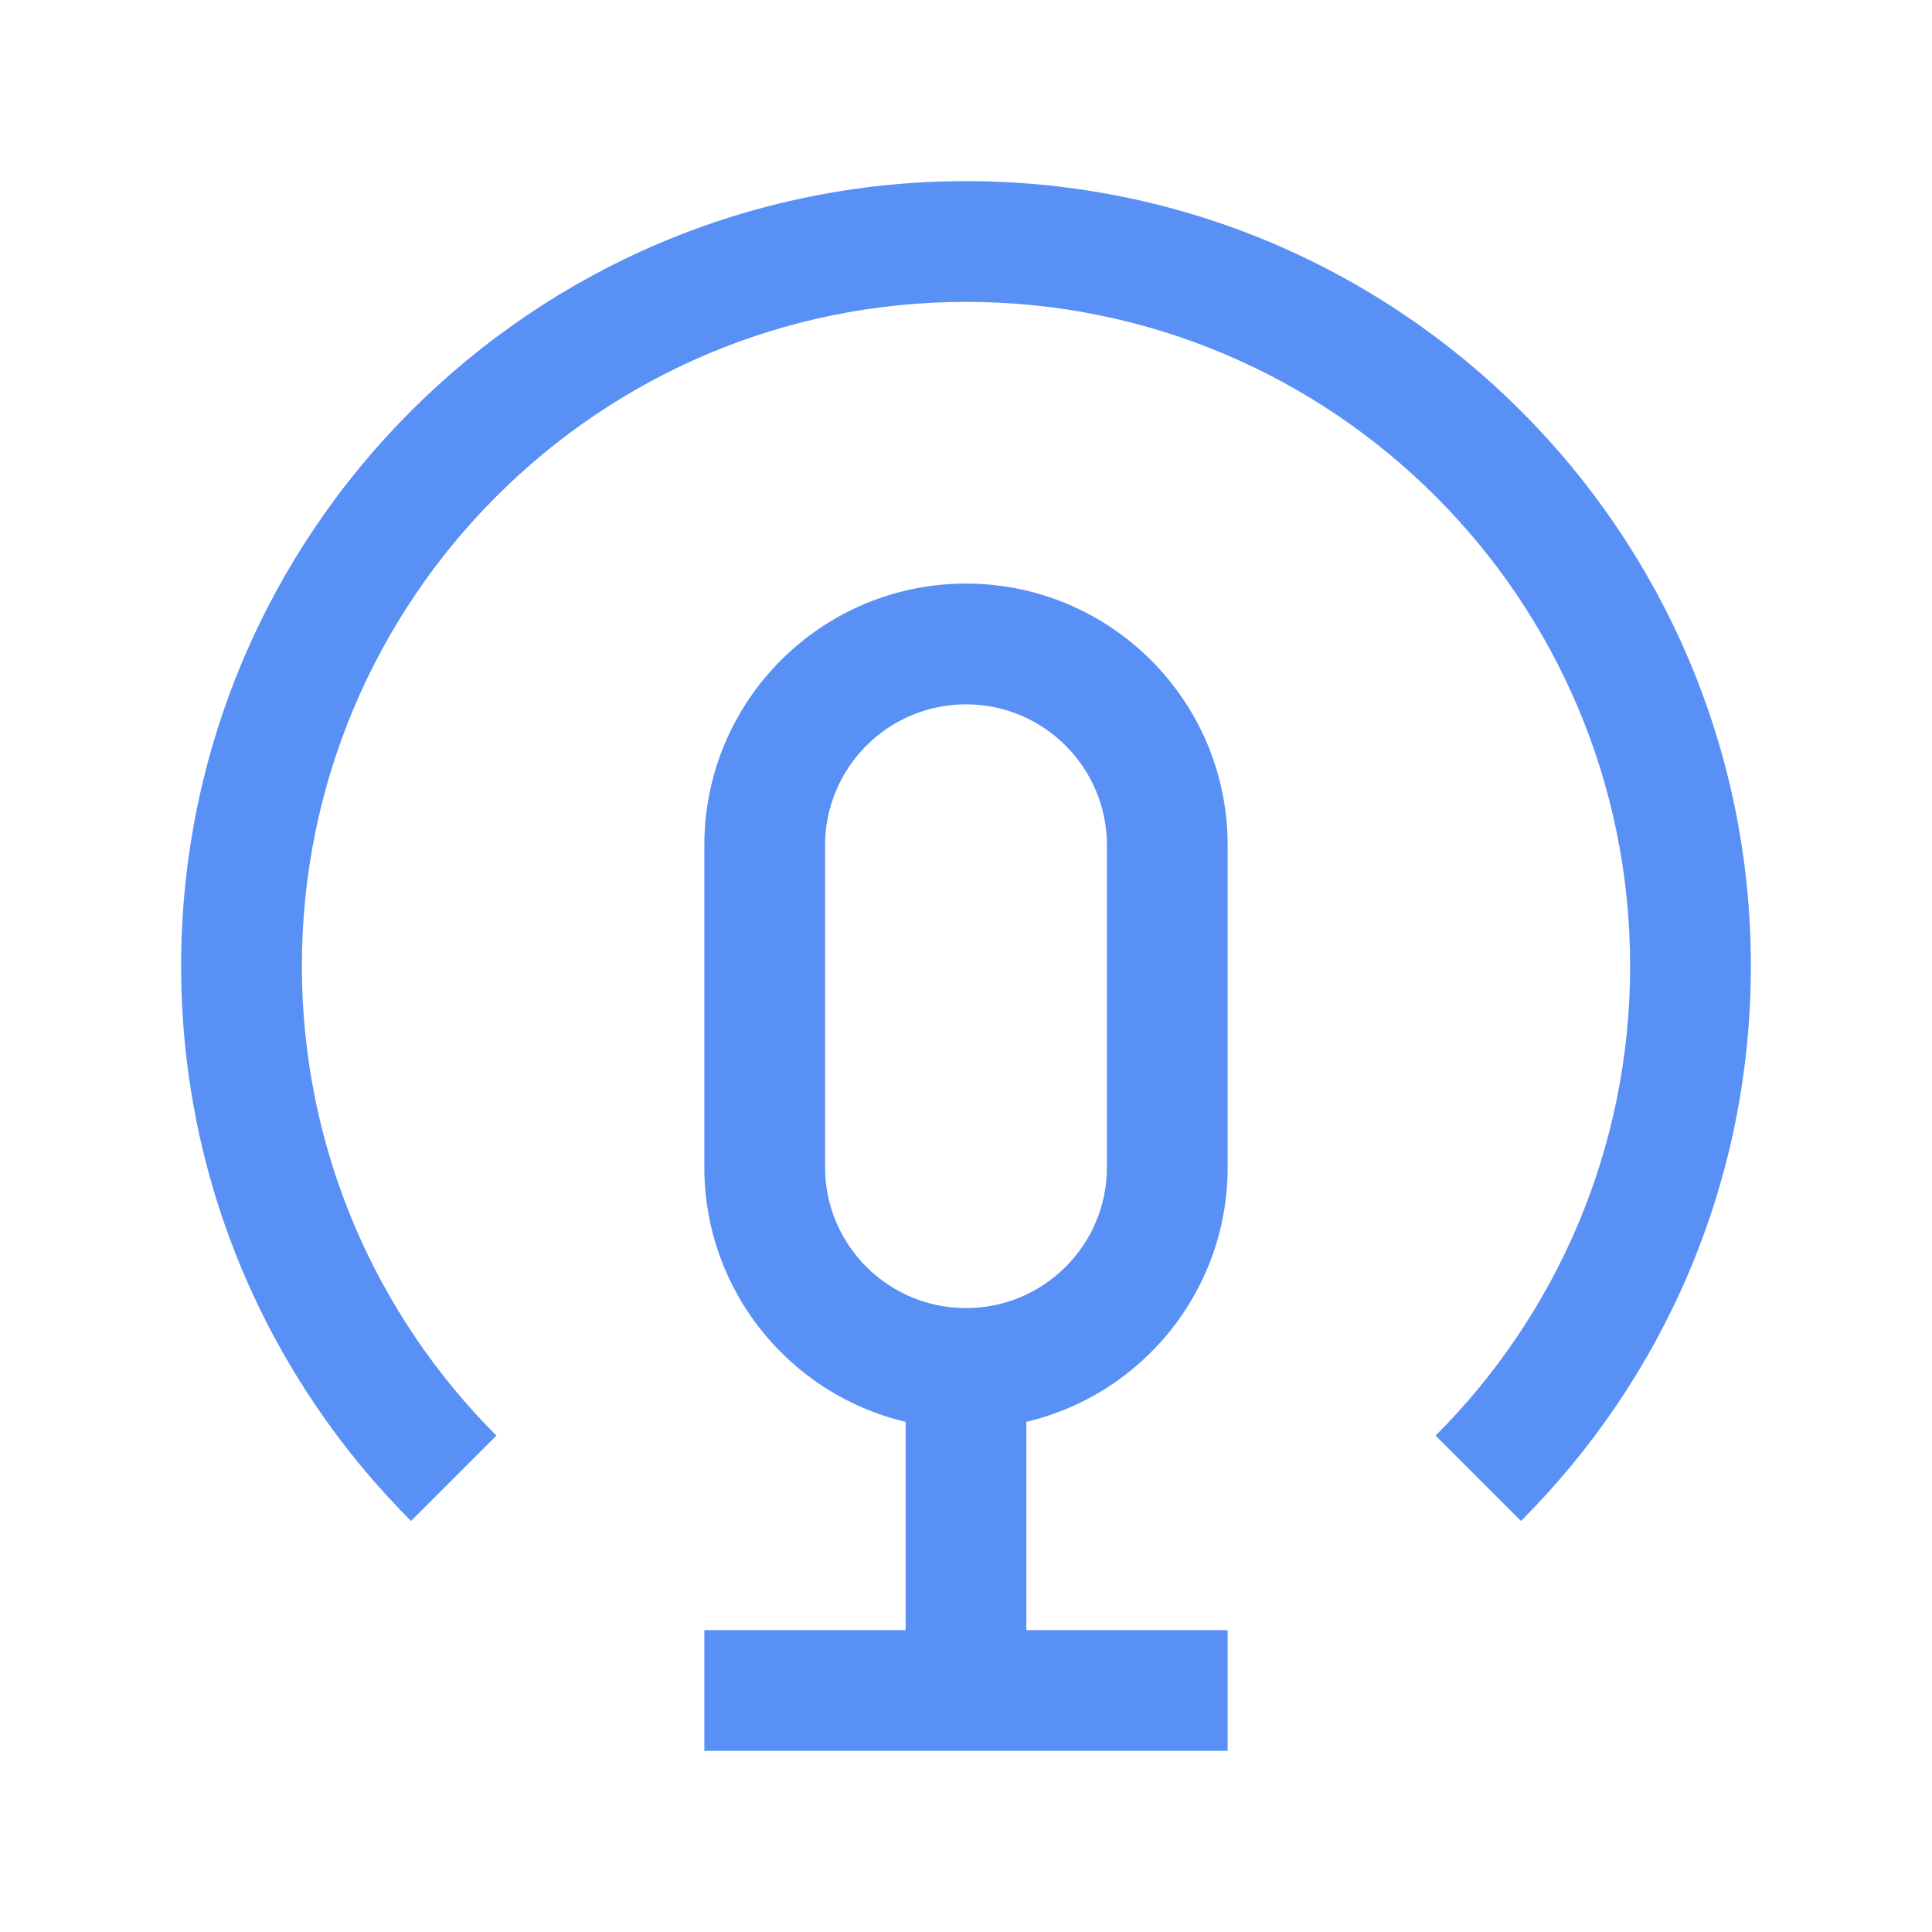
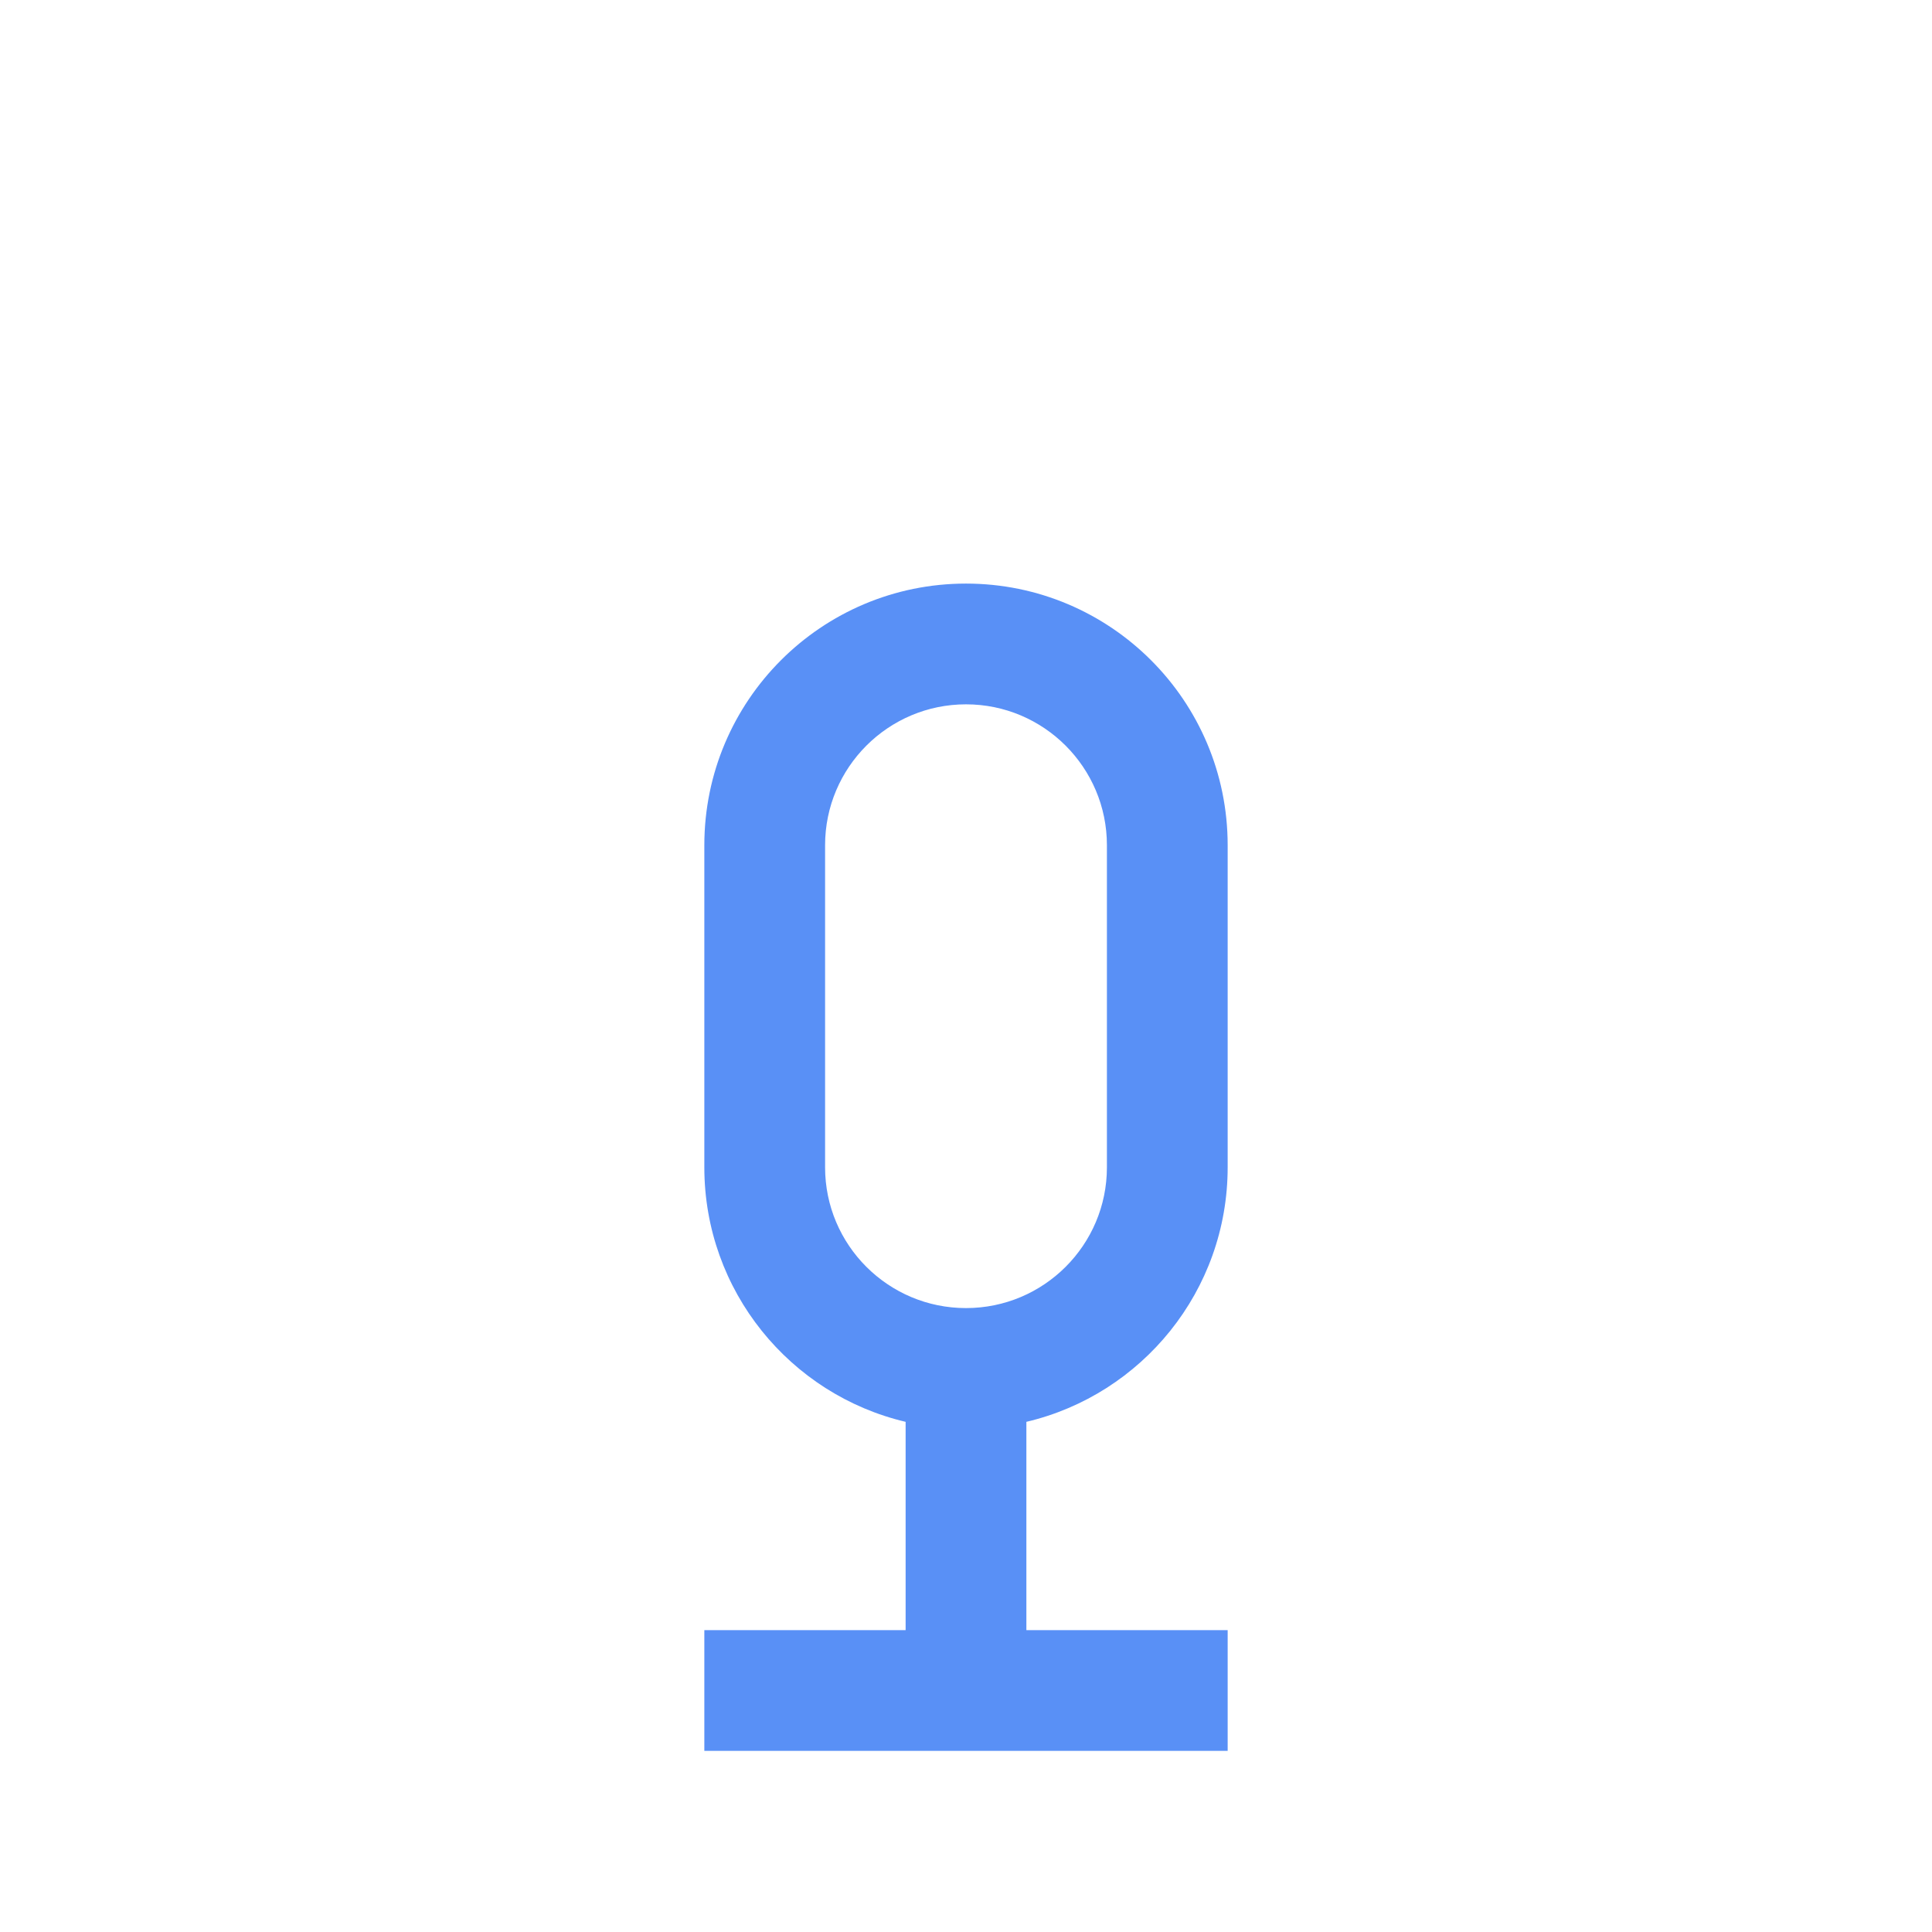
<svg xmlns="http://www.w3.org/2000/svg" width="16" height="16" viewBox="0 0 16 16" fill="none">
  <g id="Podcast">
    <g id="Vector">
-       <path d="M1.5 8C1.5 9.795 2.228 11.42 3.404 12.596L4.111 11.889C3.116 10.894 2.5 9.519 2.5 8C2.5 4.962 4.962 2.5 8 2.5C11.038 2.5 13.5 4.962 13.5 8C13.5 9.519 12.884 10.894 11.889 11.889L12.596 12.596C13.773 11.42 14.5 9.795 14.5 8C14.5 4.41 11.59 1.5 8 1.5C4.41 1.5 1.5 4.41 1.5 8Z" fill="#5990F6" />
-       <path fill-rule="evenodd" clip-rule="evenodd" d="M10.167 13.5H8.5V11.775C9.456 11.55 10.167 10.691 10.167 9.667V7C10.167 5.803 9.197 4.833 8 4.833C6.803 4.833 5.833 5.803 5.833 7V9.667C5.833 10.691 6.544 11.55 7.5 11.775V13.5H5.833V14.5H10.167V13.5ZM6.833 7C6.833 6.356 7.356 5.833 8 5.833C8.644 5.833 9.167 6.356 9.167 7V9.667C9.167 10.311 8.644 10.833 8 10.833C7.356 10.833 6.833 10.311 6.833 9.667V7Z" fill="#5990F6" />
+       <path fill-rule="evenodd" clip-rule="evenodd" d="M10.167 13.5H8.5V11.775C9.456 11.55 10.167 10.691 10.167 9.667V7C10.167 5.803 9.197 4.833 8 4.833C6.803 4.833 5.833 5.803 5.833 7V9.667C5.833 10.691 6.544 11.55 7.5 11.775V13.5H5.833V14.5H10.167V13.5ZM6.833 7C6.833 6.356 7.356 5.833 8 5.833C8.644 5.833 9.167 6.356 9.167 7V9.667C9.167 10.311 8.644 10.833 8 10.833C7.356 10.833 6.833 10.311 6.833 9.667Z" fill="#5990F6" />
    </g>
  </g>
</svg>